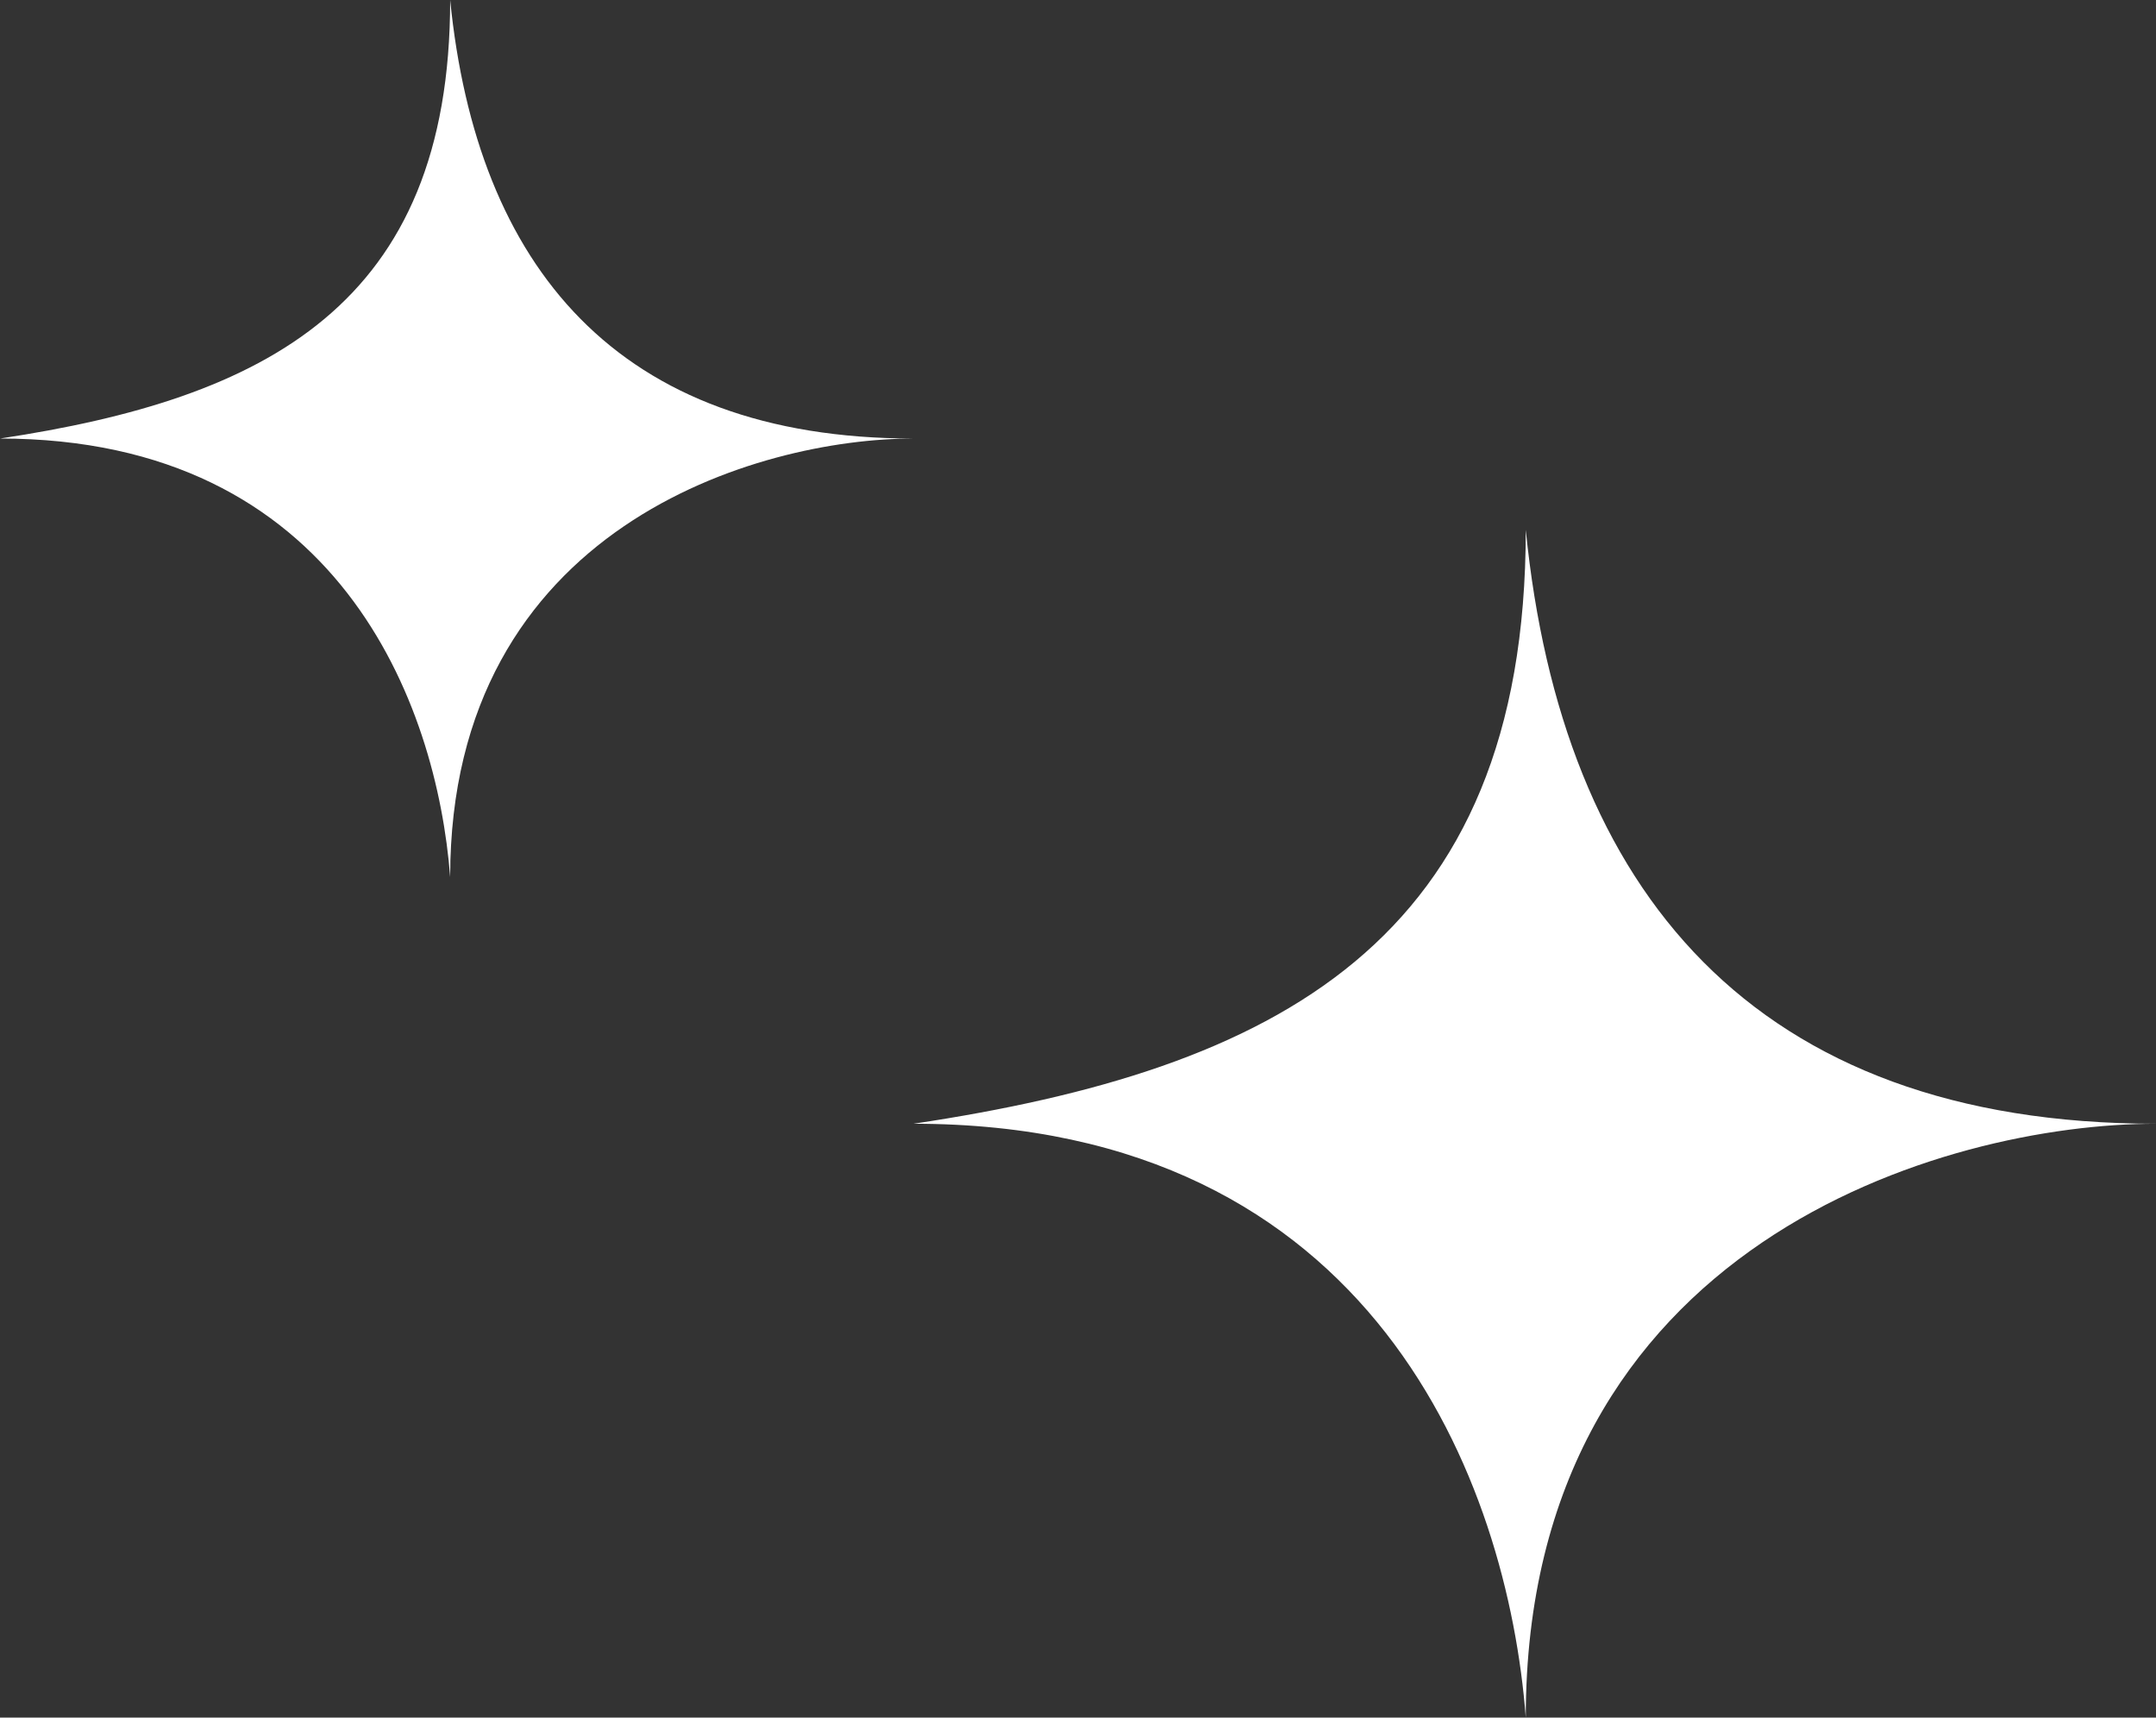
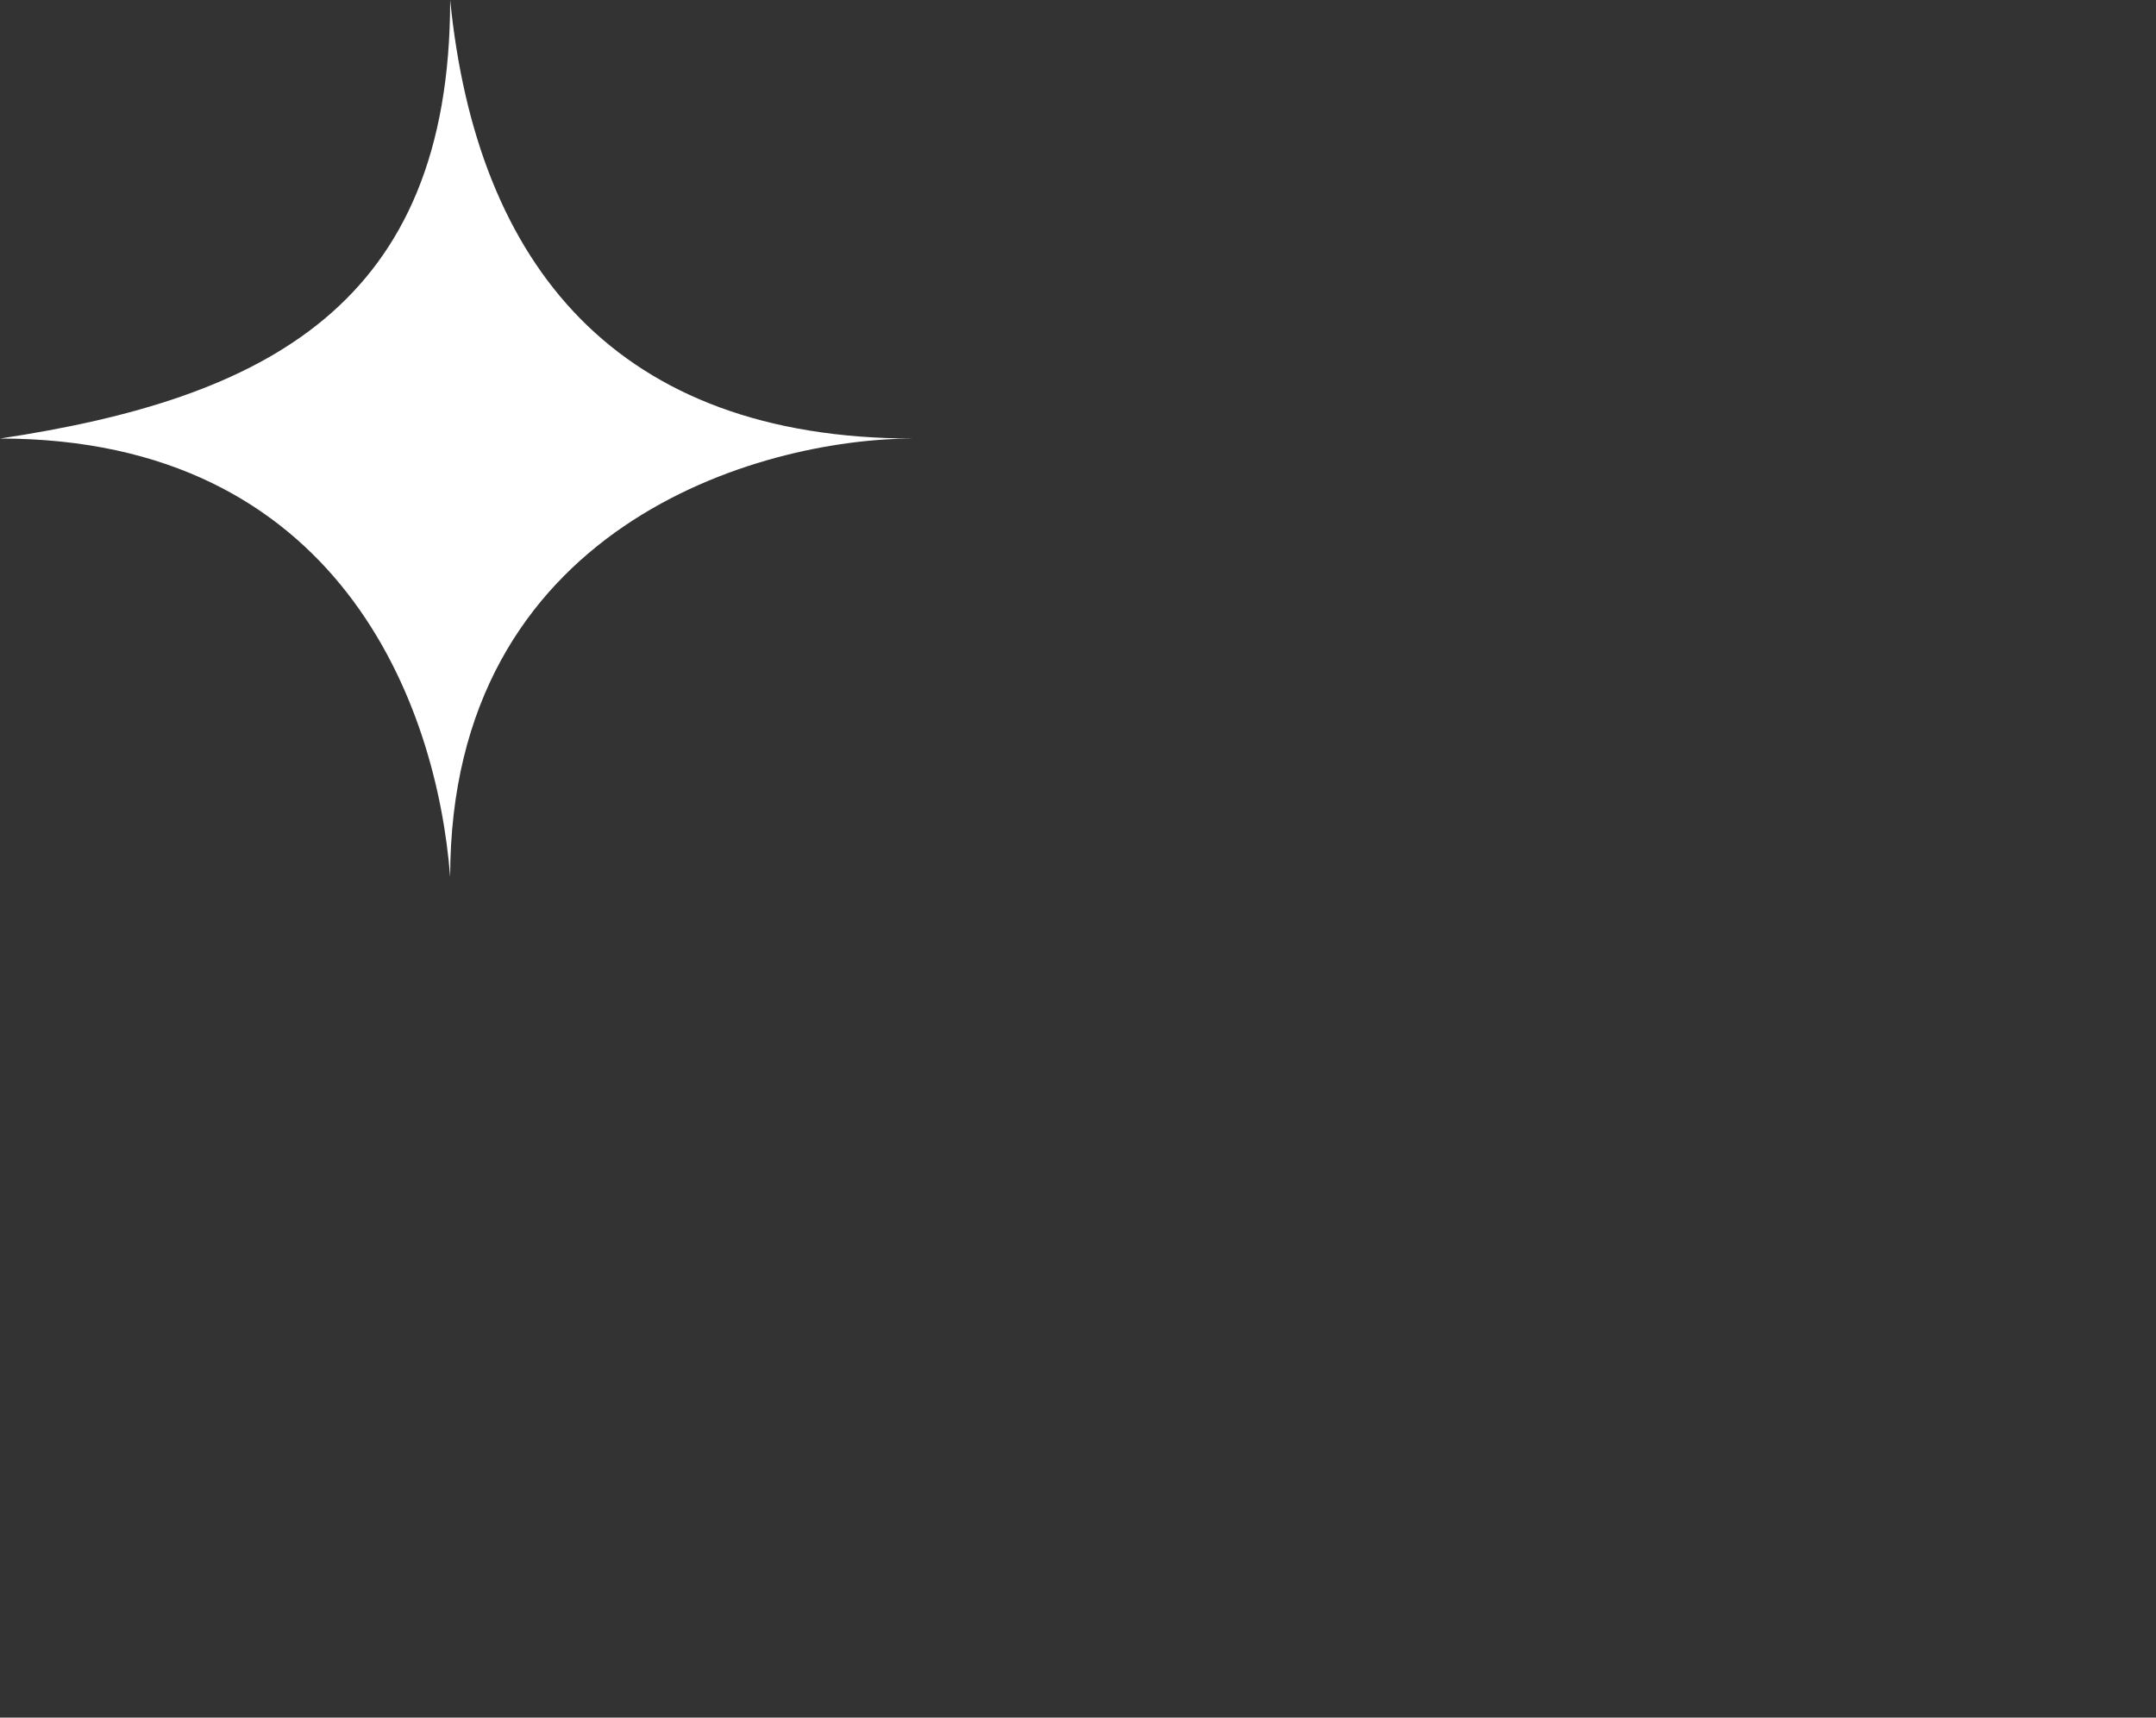
<svg xmlns="http://www.w3.org/2000/svg" width="118" height="94" viewBox="0 0 118 94" fill="none">
  <rect x="0" y="0" width="118" height="94" fill="#333333" stroke="none" />
-   <path d="M118 61.5C95.925 61.5 85.478 48.697 83.507 29C83.507 51.651 69.71 58.545 50 61.5C75.229 61.5 82.522 81.197 83.507 94C83.507 68 106.502 61.5 118 61.5Z" fill="white" />
-   <path d="M50 24C33.768 24 26.087 14.546 24.638 0C24.638 16.727 14.493 21.818 0 24C18.551 24 23.913 38.545 24.638 48C24.638 28.8 41.546 24 50 24Z" fill="white" />
+   <path d="M50 24C33.768 24 26.087 14.546 24.638 0C24.638 16.727 14.493 21.818 0 24C18.551 24 23.913 38.545 24.638 48C24.638 28.8 41.546 24 50 24" fill="white" />
</svg>